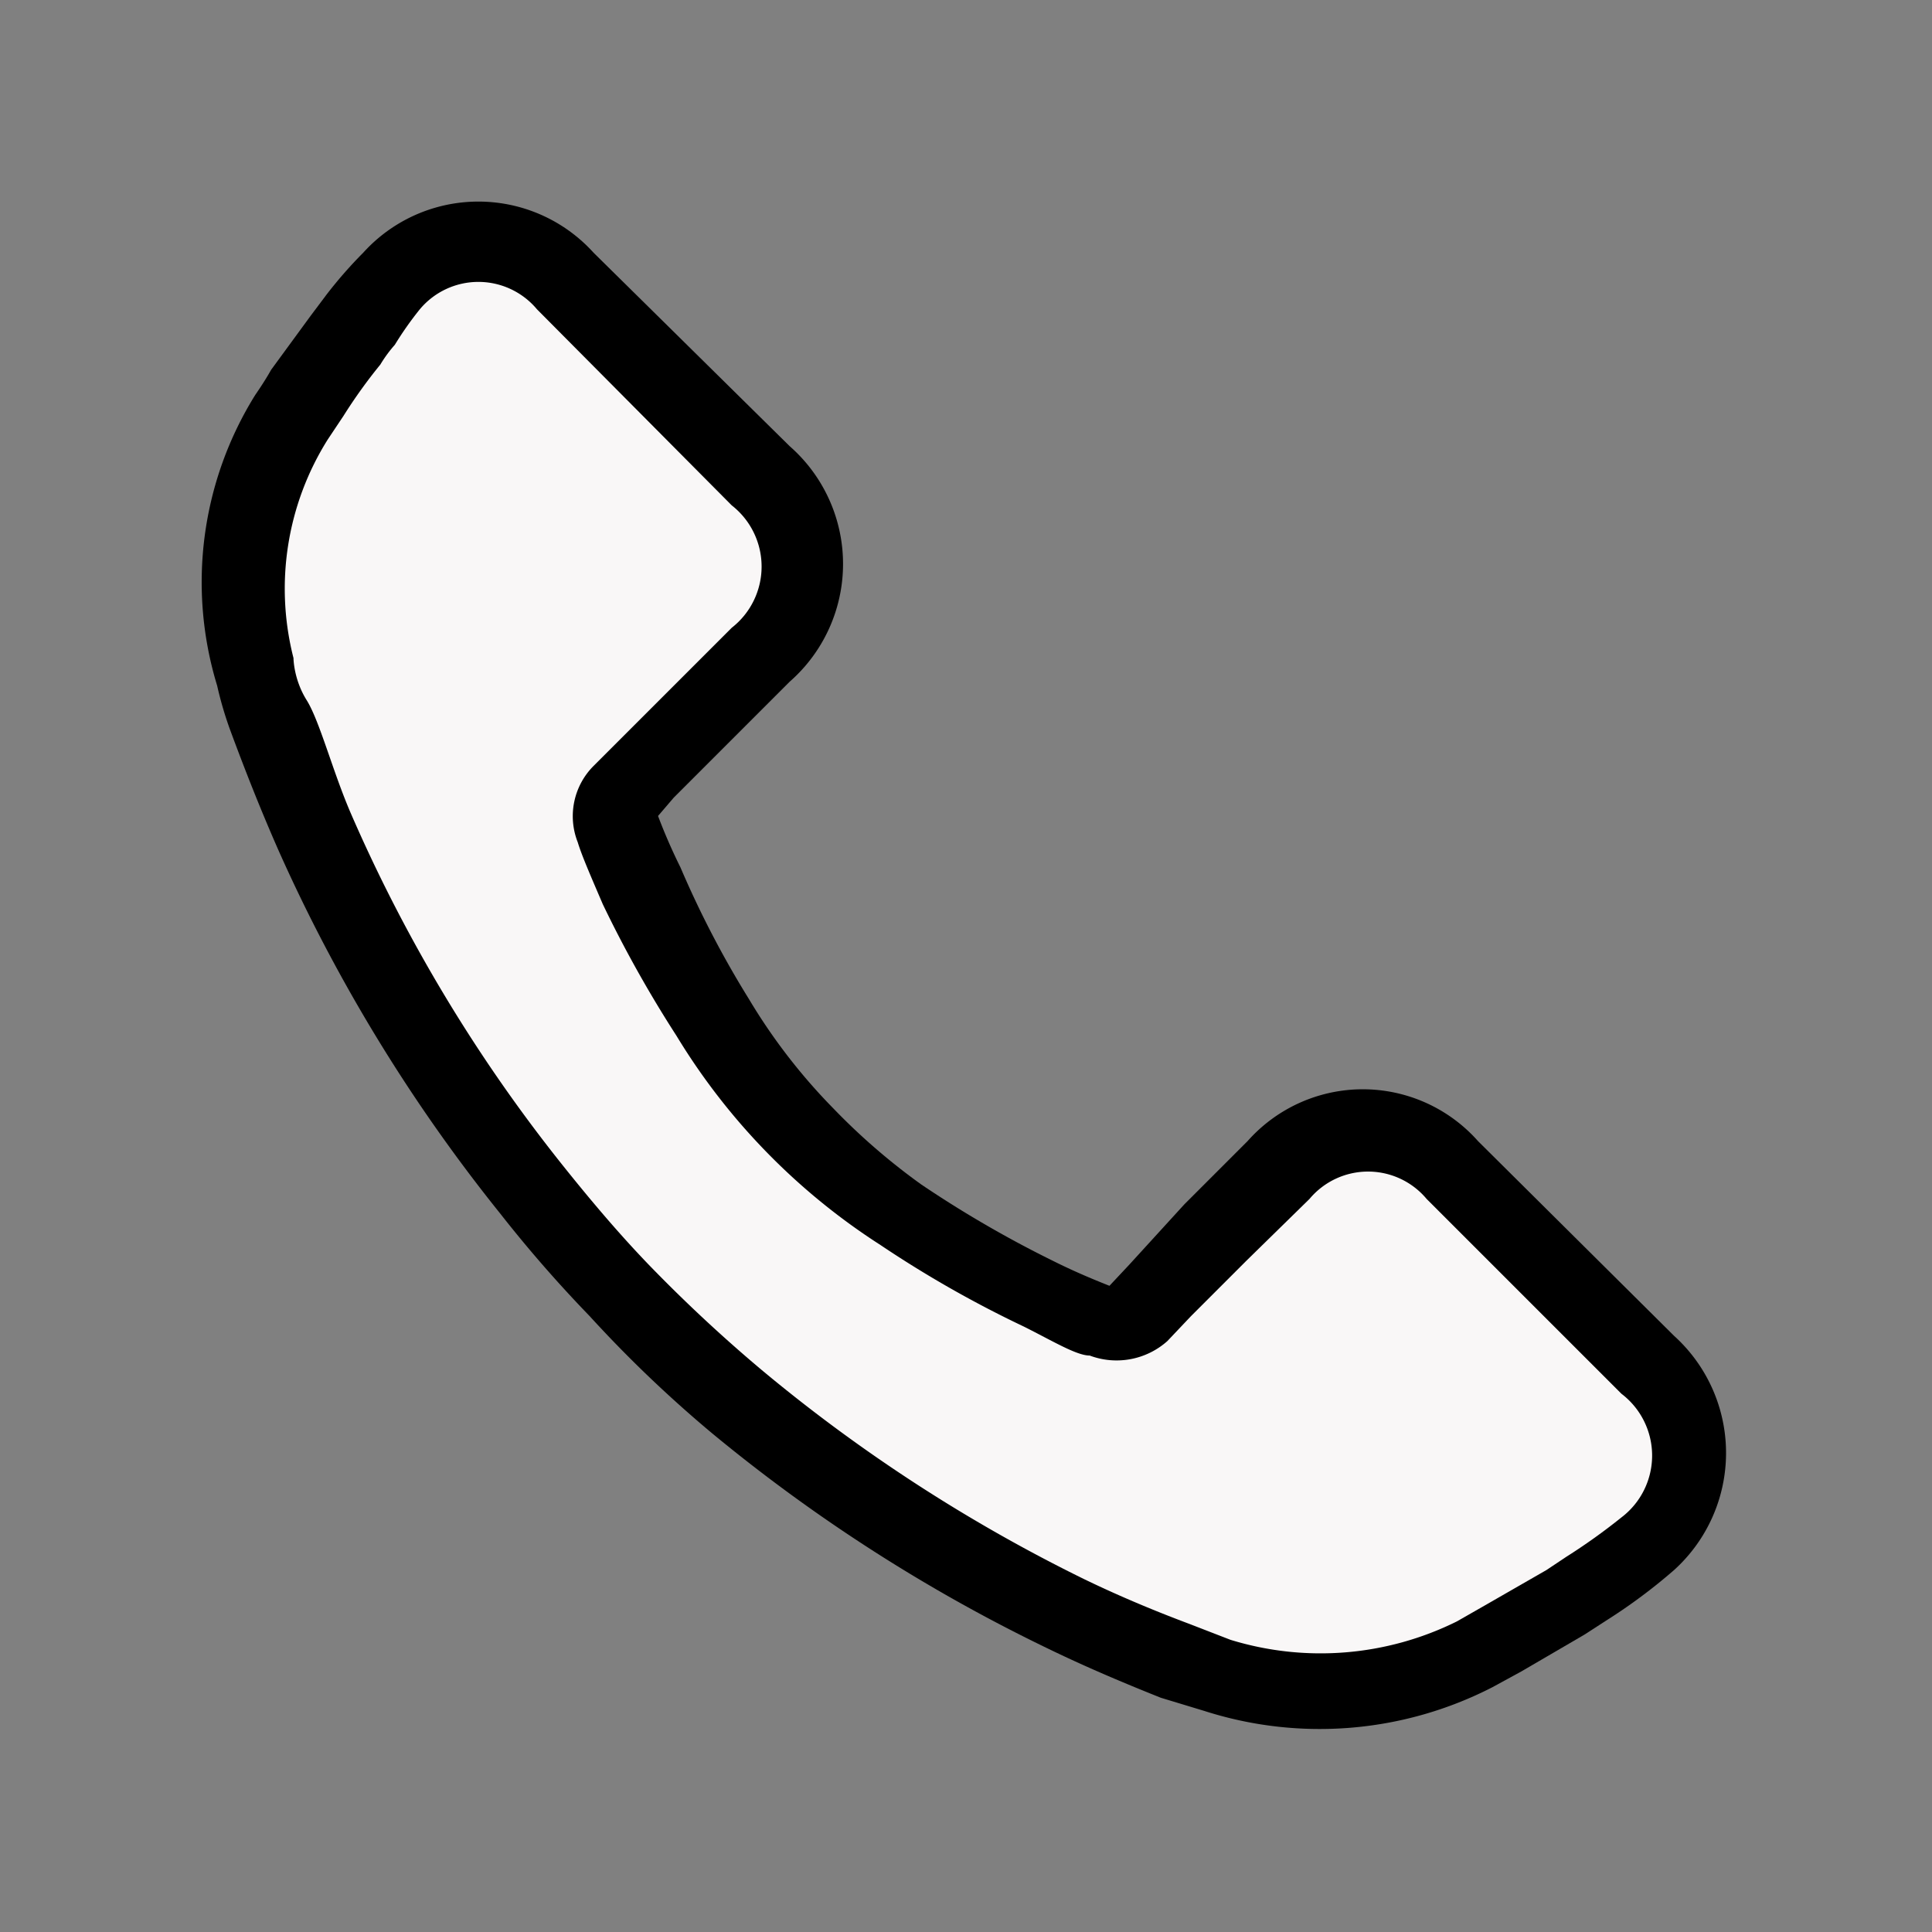
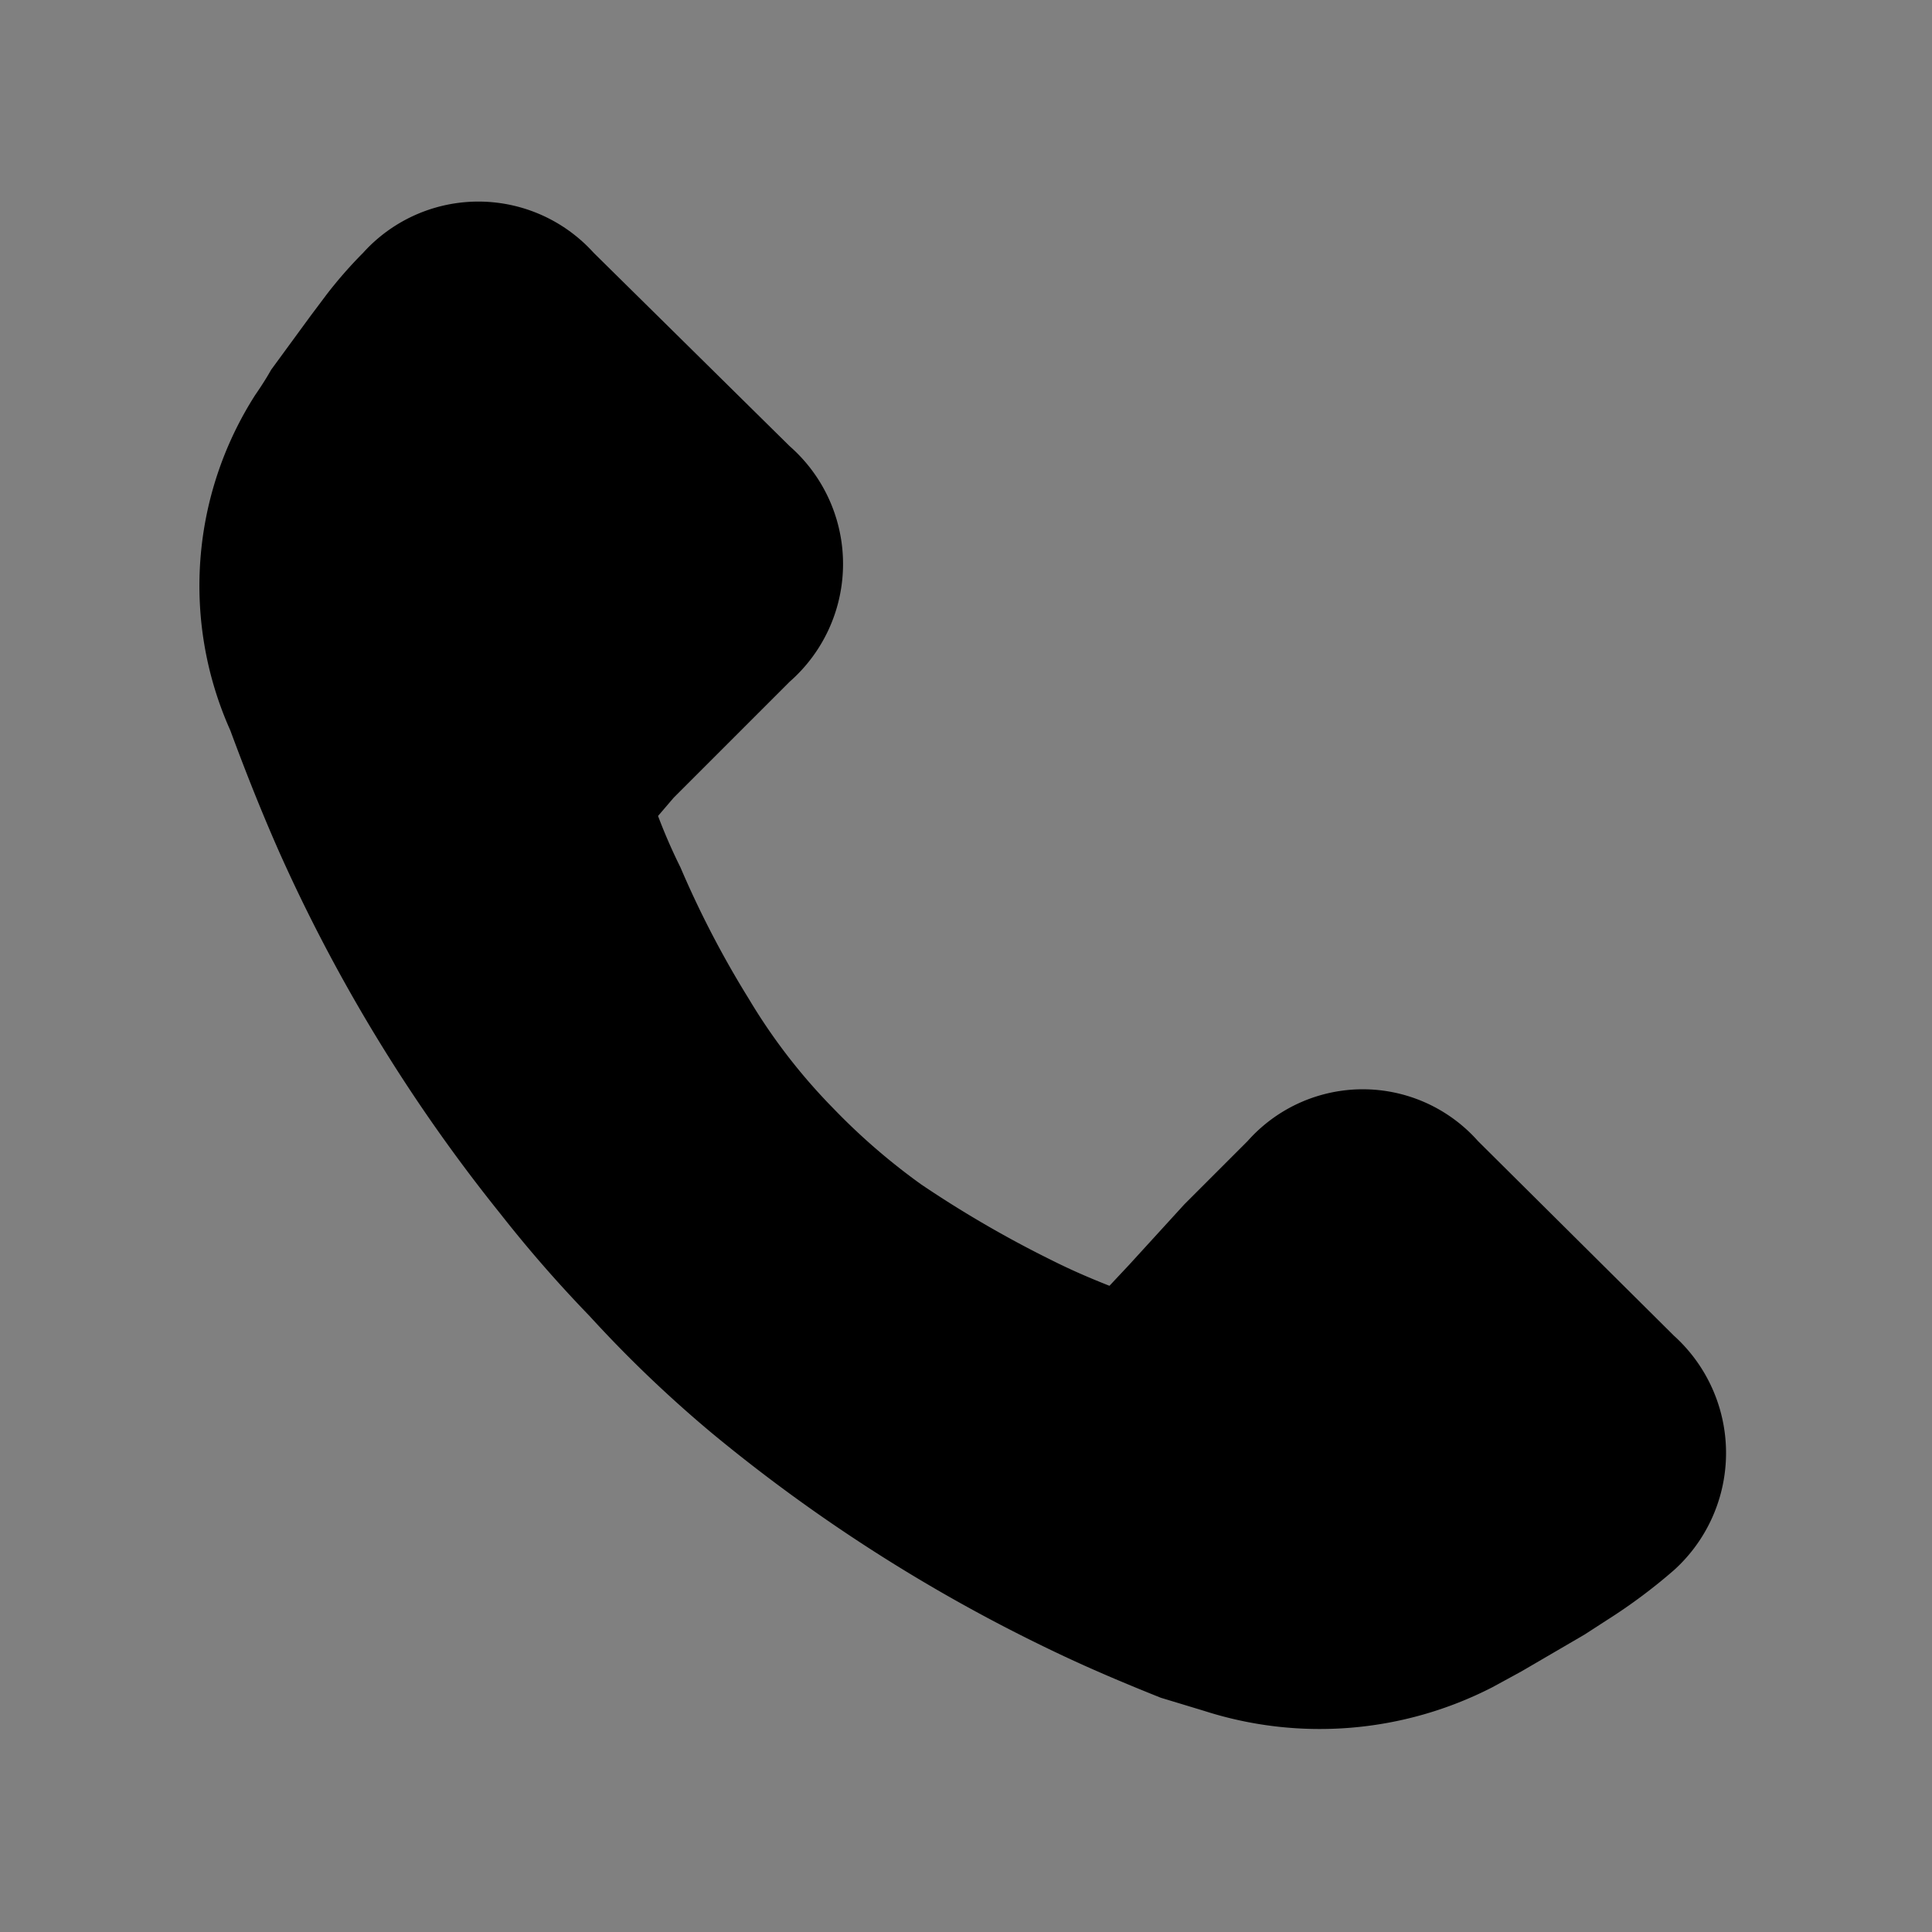
<svg xmlns="http://www.w3.org/2000/svg" viewBox="0 0 14.68 14.68">
  <rect x="0" y="0" width="14.68" height="14.68" fill="#808080" stroke="none" />
  <defs>
    <style>.cls-1{fill:none;}.cls-2{fill:#f9f7f7;}</style>
  </defs>
  <g id="Layer_2" data-name="Layer 2">
    <g id="Layer_1-2" data-name="Layer 1">
-       <polyline class="cls-1" points="0 14.68 0 0 14.68 0 14.68 14.68" />
-       <path d="M8.82,12.9c-.25-.1-.54-.22-.85-.37a12.57,12.57,0,0,1-2.56-1.64A9.57,9.57,0,0,1,4.48,10a10,10,0,0,1-.68-.78A12.58,12.58,0,0,1,2.12,6.47c-.15-.34-.27-.65-.37-.92a2.75,2.75,0,0,1-.1-.34A2.69,2.69,0,0,1,1.94,3s.07-.1.12-.19l.3-.41.12-.16a3.35,3.35,0,0,1,.28-.32,1.18,1.18,0,0,1,1.75,0L6,3.39A1.19,1.19,0,0,1,6,5.18l-.5.5-.38.38L5,6.2a4.24,4.24,0,0,0,.17.39,7.44,7.44,0,0,0,.52,1,4.41,4.41,0,0,0,.64.83A4.86,4.86,0,0,0,7,9a8.49,8.49,0,0,0,1,.58c.18.09.33.15.43.19l.15-.16L9,9.15l.48-.48a1.17,1.17,0,0,1,1.75,0l1.49,1.48a1.2,1.2,0,0,1,0,1.78,4.18,4.18,0,0,1-.51.38l-.17.11-.48.28-.22.12A2.87,2.87,0,0,1,9.15,13" />
+       <path d="M8.82,12.9c-.25-.1-.54-.22-.85-.37a12.57,12.57,0,0,1-2.56-1.64A9.57,9.57,0,0,1,4.48,10a10,10,0,0,1-.68-.78A12.58,12.58,0,0,1,2.12,6.47c-.15-.34-.27-.65-.37-.92A2.69,2.69,0,0,1,1.94,3s.07-.1.12-.19l.3-.41.12-.16a3.35,3.35,0,0,1,.28-.32,1.18,1.18,0,0,1,1.75,0L6,3.39A1.19,1.19,0,0,1,6,5.18l-.5.5-.38.38L5,6.2a4.24,4.24,0,0,0,.17.39,7.44,7.44,0,0,0,.52,1,4.41,4.41,0,0,0,.64.83A4.86,4.86,0,0,0,7,9a8.49,8.49,0,0,0,1,.58c.18.09.33.15.43.19l.15-.16L9,9.15l.48-.48a1.17,1.17,0,0,1,1.75,0l1.49,1.48a1.2,1.2,0,0,1,0,1.78,4.18,4.18,0,0,1-.51.38l-.17.11-.48.28-.22.12A2.87,2.87,0,0,1,9.15,13" />
      <path d="M5,6.16H5Z" />
-       <path class="cls-2" d="M12.32,10.59,10.84,9.11a.58.58,0,0,0-.89,0l-.48.47L9.05,10l-.18.19a.58.58,0,0,1-.59.11c-.1,0-.28-.11-.5-.22a8.46,8.46,0,0,1-1.09-.62A4.92,4.92,0,0,1,5.14,7.87a9.13,9.13,0,0,1-.56-1c-.09-.21-.16-.37-.19-.47a.54.54,0,0,1,.12-.58l.17-.17.38-.38.5-.5a.59.59,0,0,0,0-.93L4.08,2.35a.58.58,0,0,0-.89,0A2.56,2.56,0,0,0,3,2.62a1,1,0,0,0-.11.15,3.89,3.89,0,0,0-.28.39l-.12.18A2.13,2.13,0,0,0,2.23,5s0,.16.1.32.2.55.34.87A11.84,11.84,0,0,0,4.28,8.86c.2.25.41.5.64.74a11.38,11.38,0,0,0,.88.82A12.24,12.24,0,0,0,8.24,12c.29.14.56.25.8.34l.31.12a2.33,2.33,0,0,0,1.72-.14l.21-.12.47-.27.15-.1a4.56,4.56,0,0,0,.42-.3A.59.59,0,0,0,12.32,10.59Z" />
    </g>
  </g>
</svg>